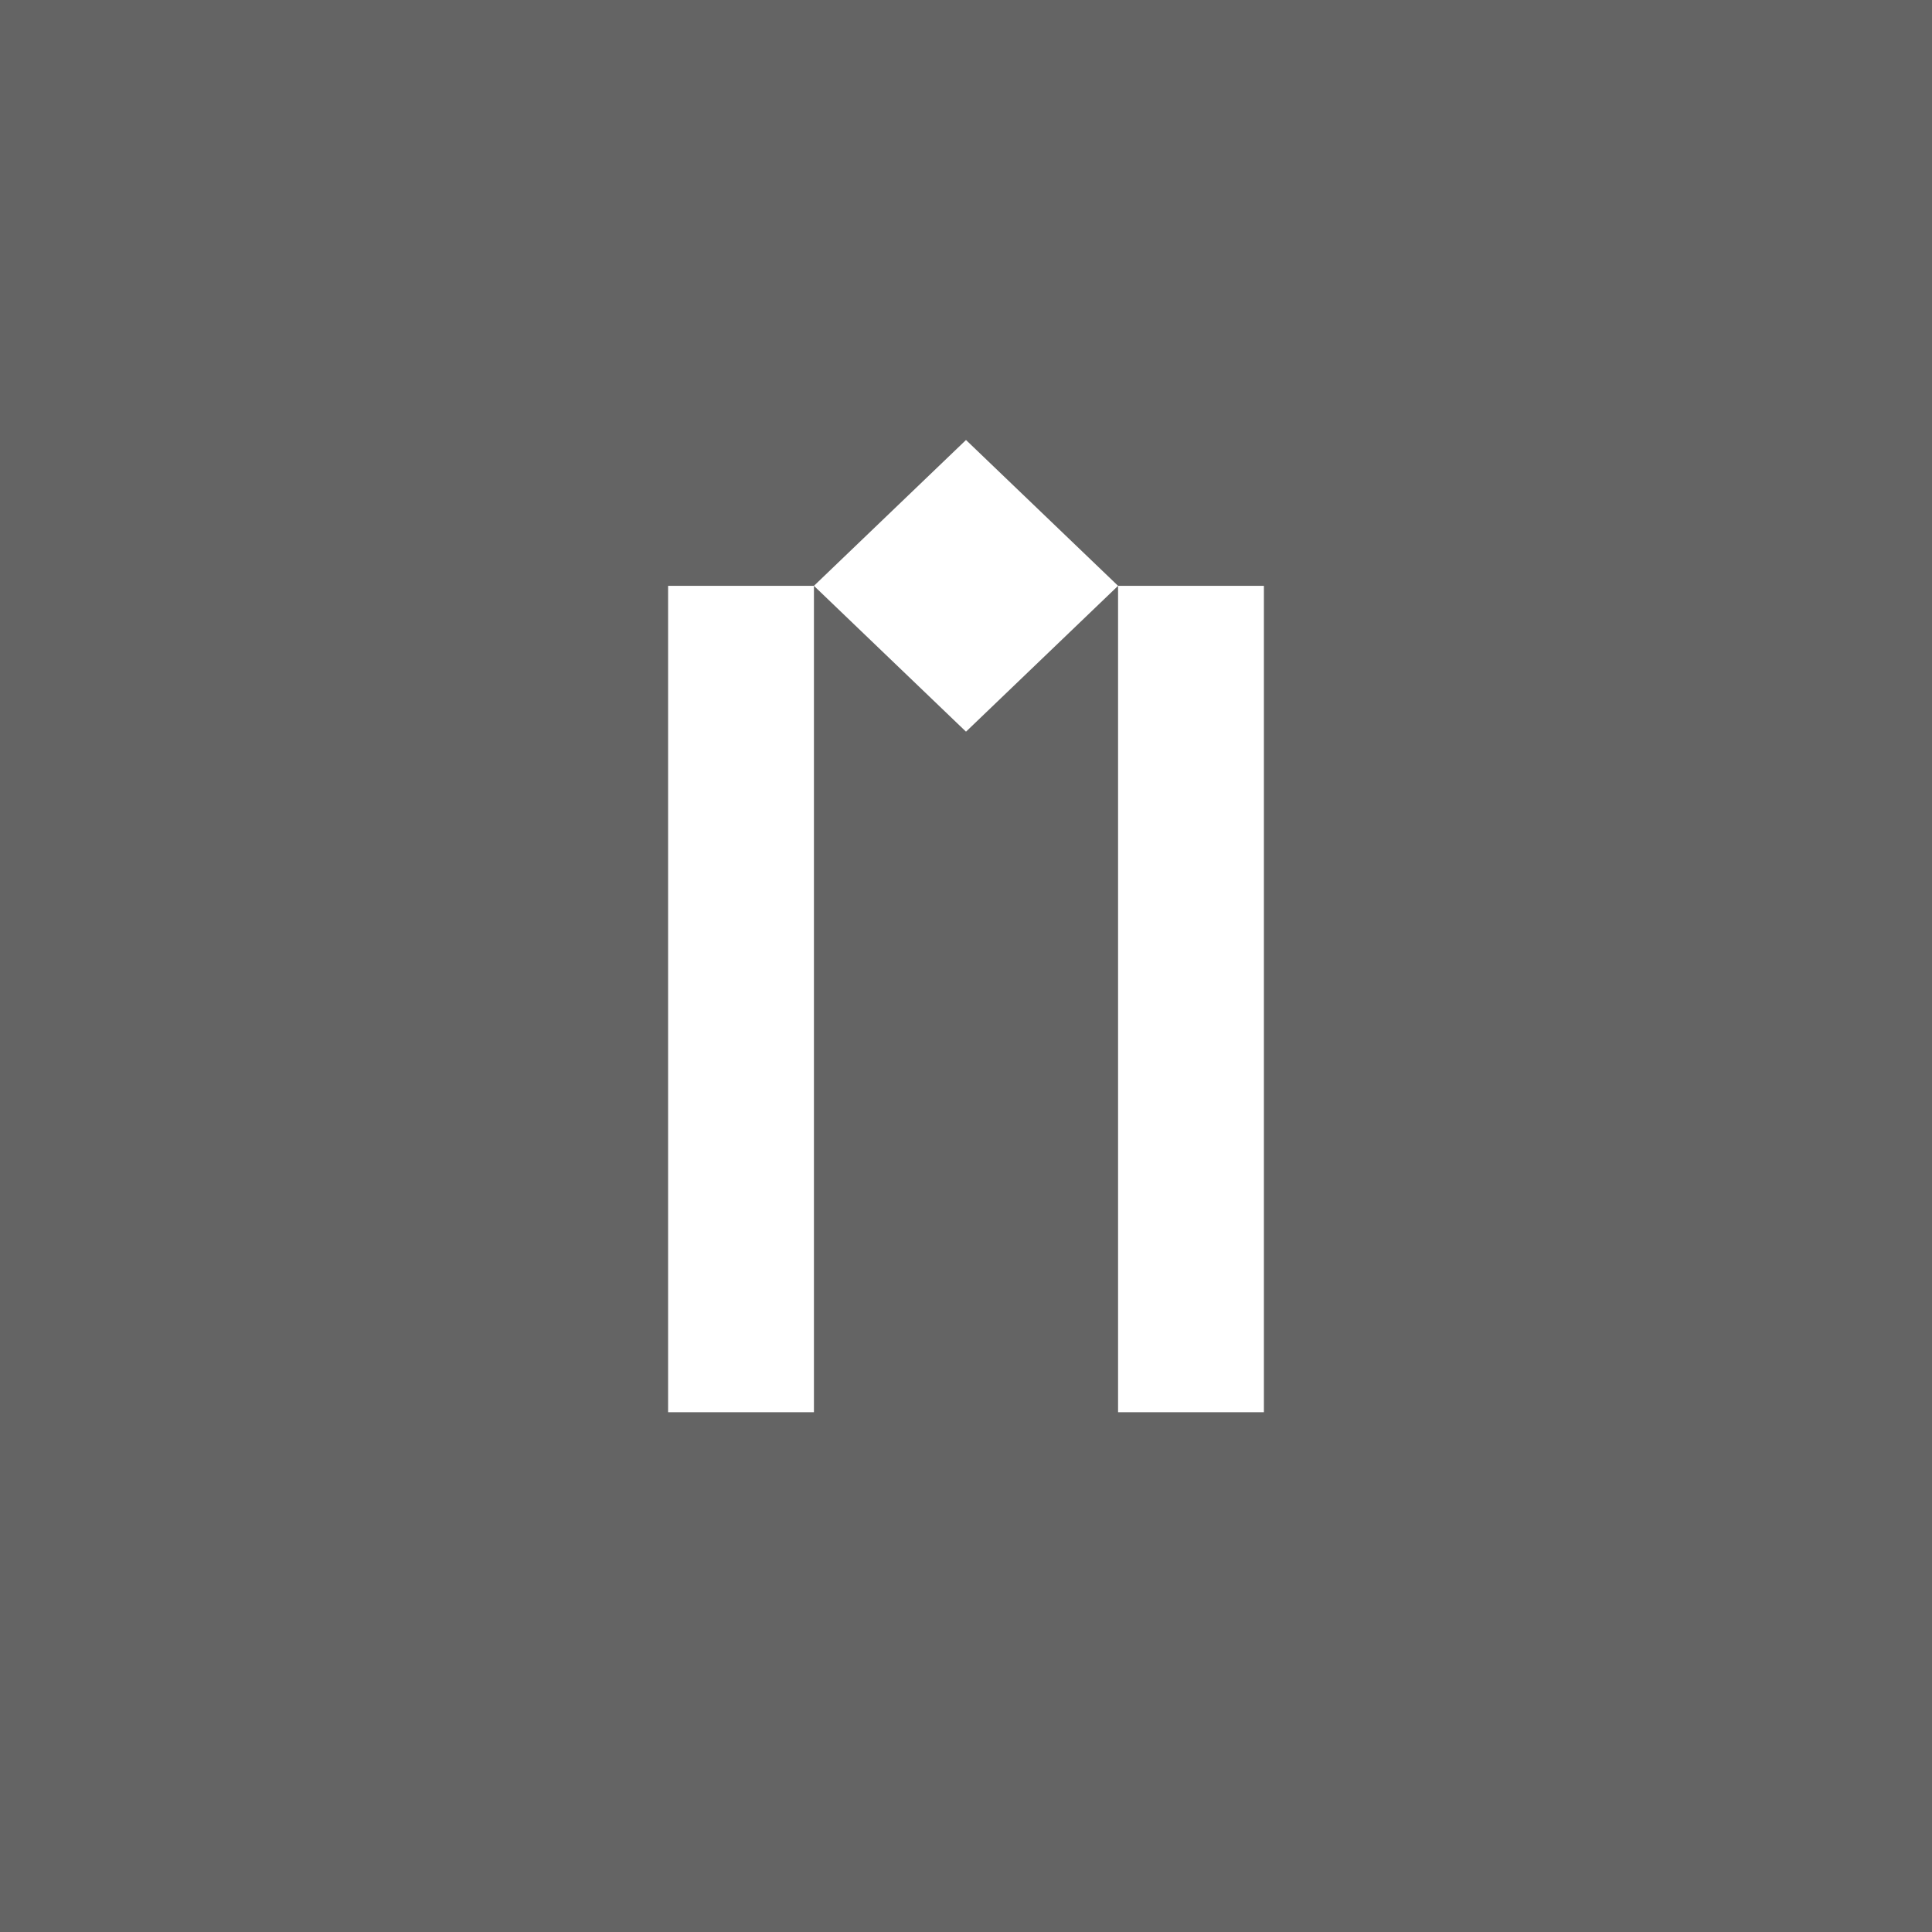
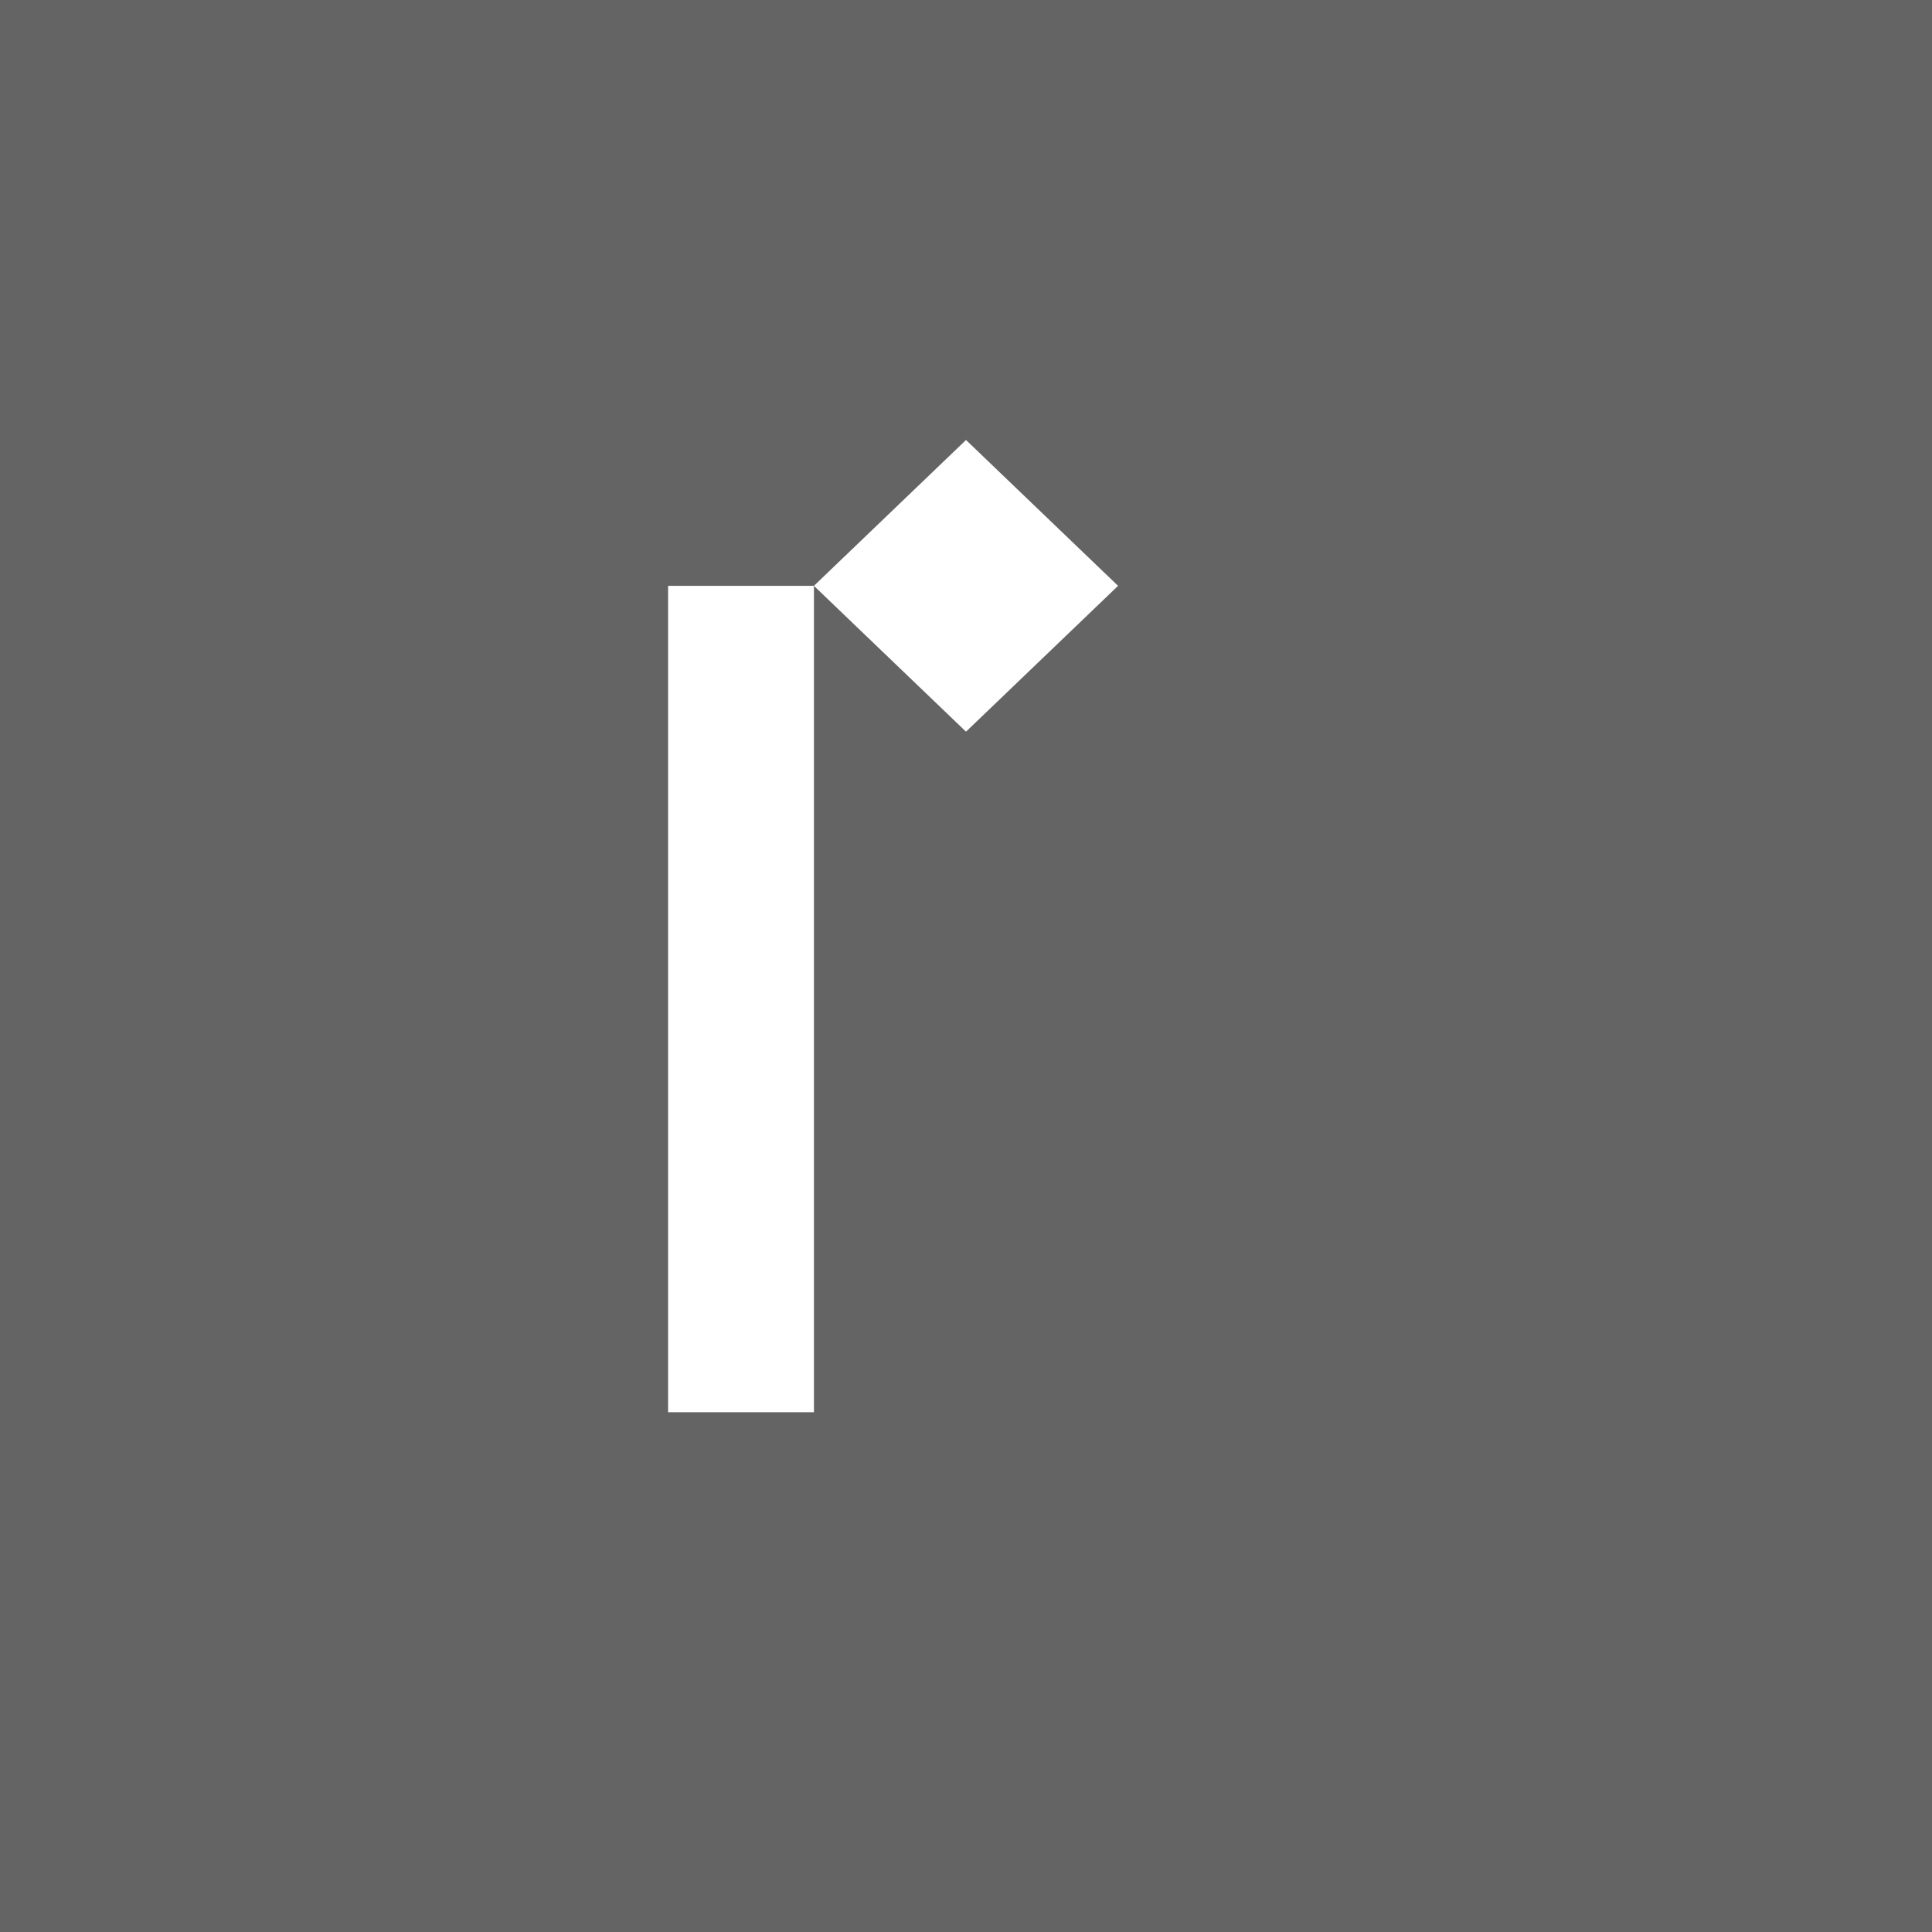
<svg xmlns="http://www.w3.org/2000/svg" version="1.1" id="Layer_1" x="0px" y="0px" width="155px" height="155px" viewBox="0 0 155 155" style="enable-background:new 0 0 155 155;" xml:space="preserve">
  <style type="text/css">
	.st0{fill:#646464;}
	.st1{fill:#FFFFFF;}
</style>
  <path class="st0" d="M0,0h155v155H0V0z" />
  <g>
    <path class="st1" d="M53.6,47h11.7v66.3H53.6L53.6,47z" />
-     <path class="st1" d="M89.7,47h11.7v66.3H89.7V47z" />
    <path class="st1" d="M77.5,35.3L89.7,47L77.5,58.7L65.3,47L77.5,35.3z" />
  </g>
</svg>